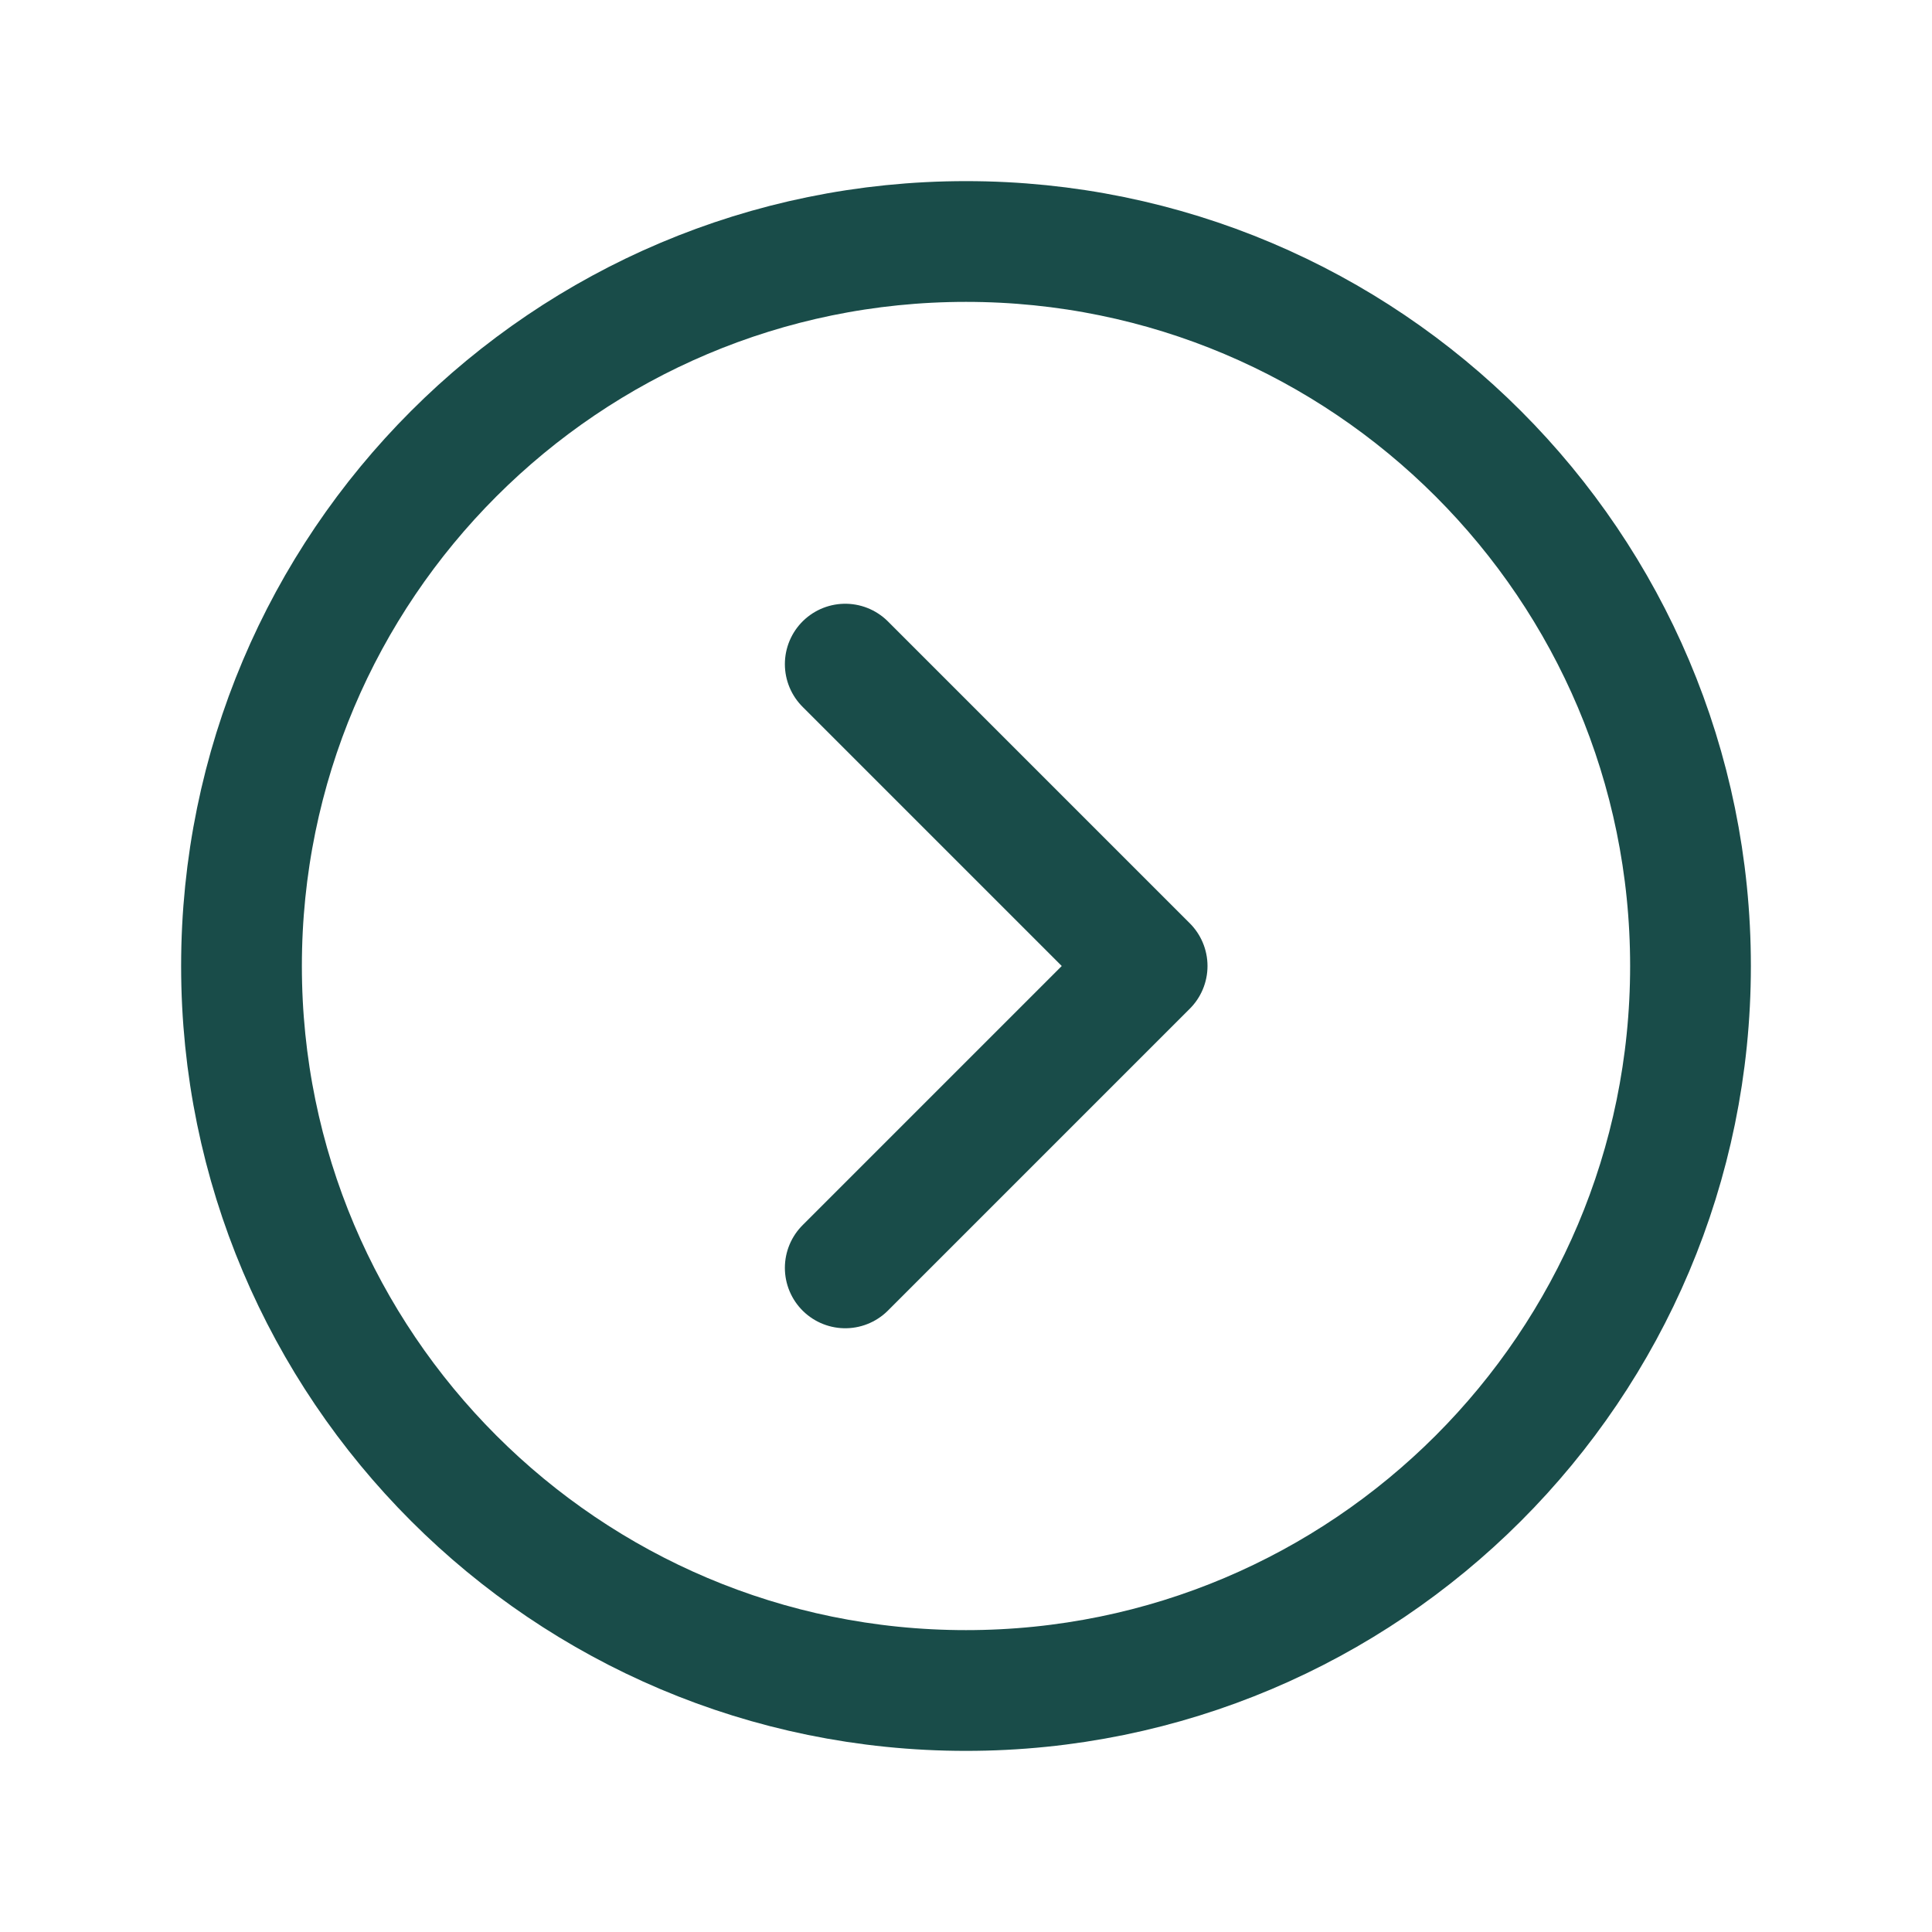
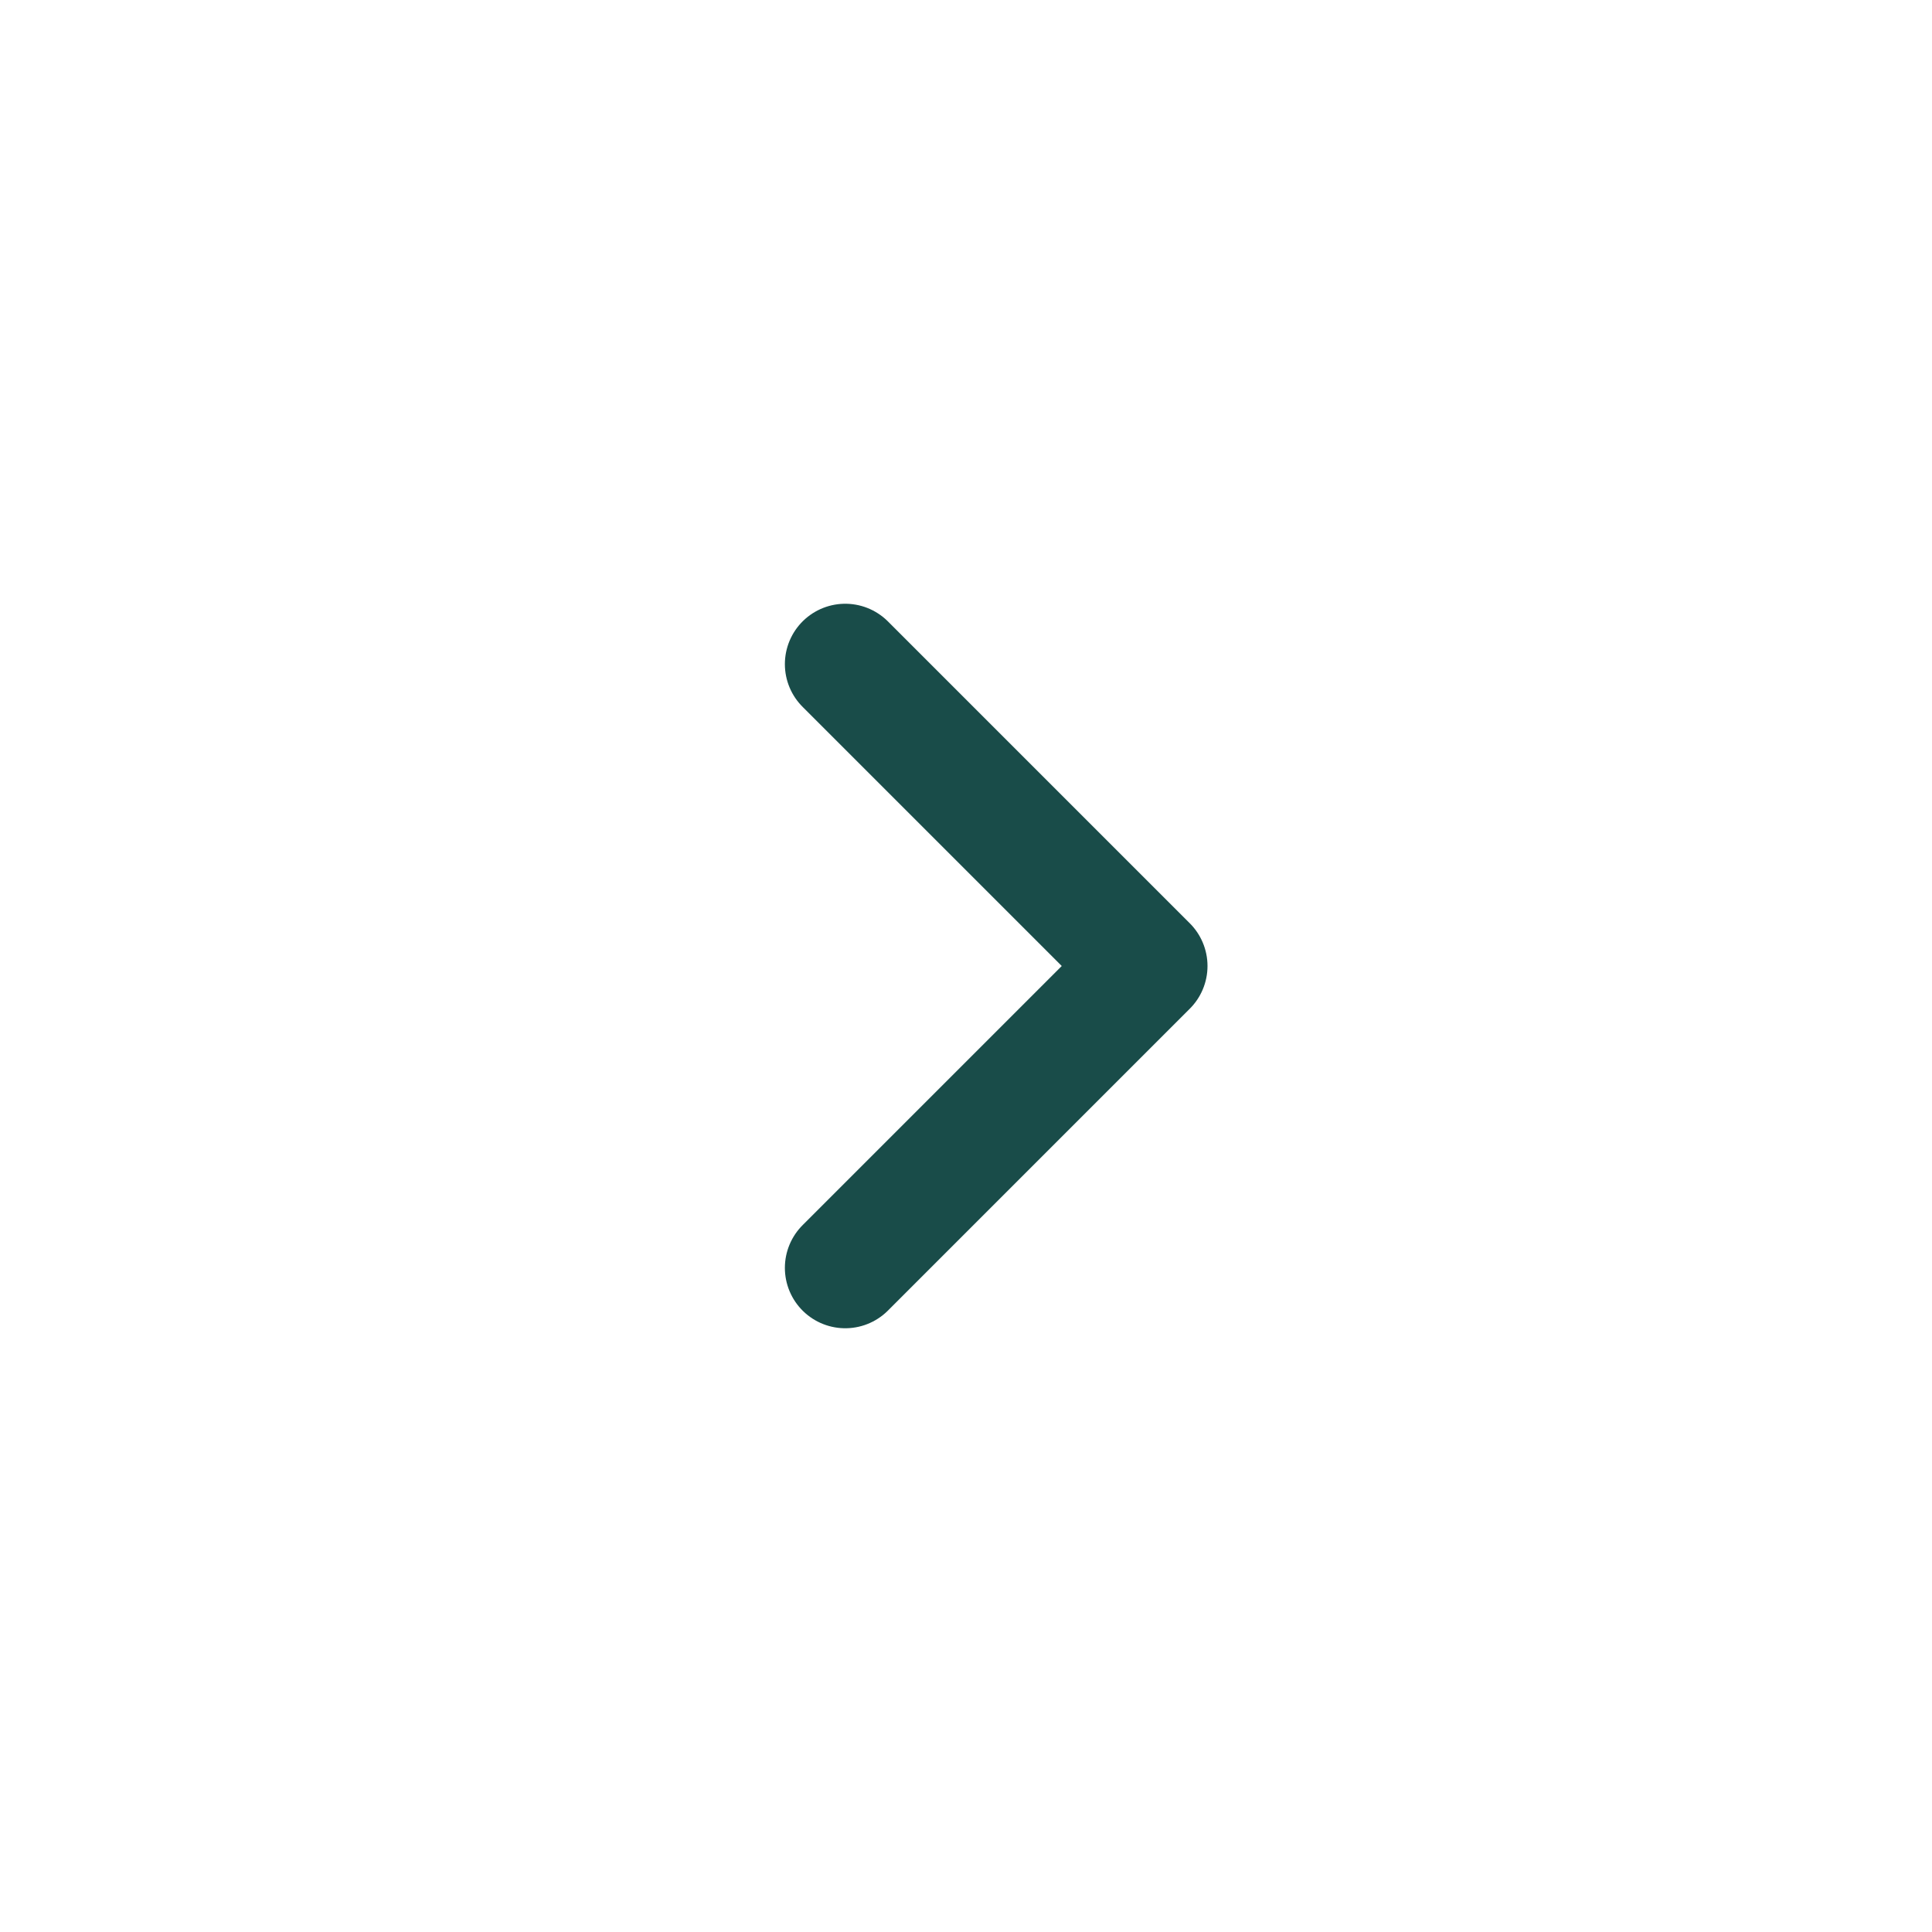
<svg xmlns="http://www.w3.org/2000/svg" width="32" height="32" viewBox="0 0 32 32" fill="none">
-   <path d="M16 28C22.627 28 28 22.627 28 16C28 9.373 22.627 4 16 4C9.373 4 4 9.373 4 16C4 22.627 9.373 28 16 28Z" stroke="#194C49" stroke-width="2" stroke-linecap="round" stroke-linejoin="round" />
  <path d="M14 11L19 16L14 21" stroke="#194C49" stroke-width="2" stroke-linecap="round" stroke-linejoin="round" />
</svg>